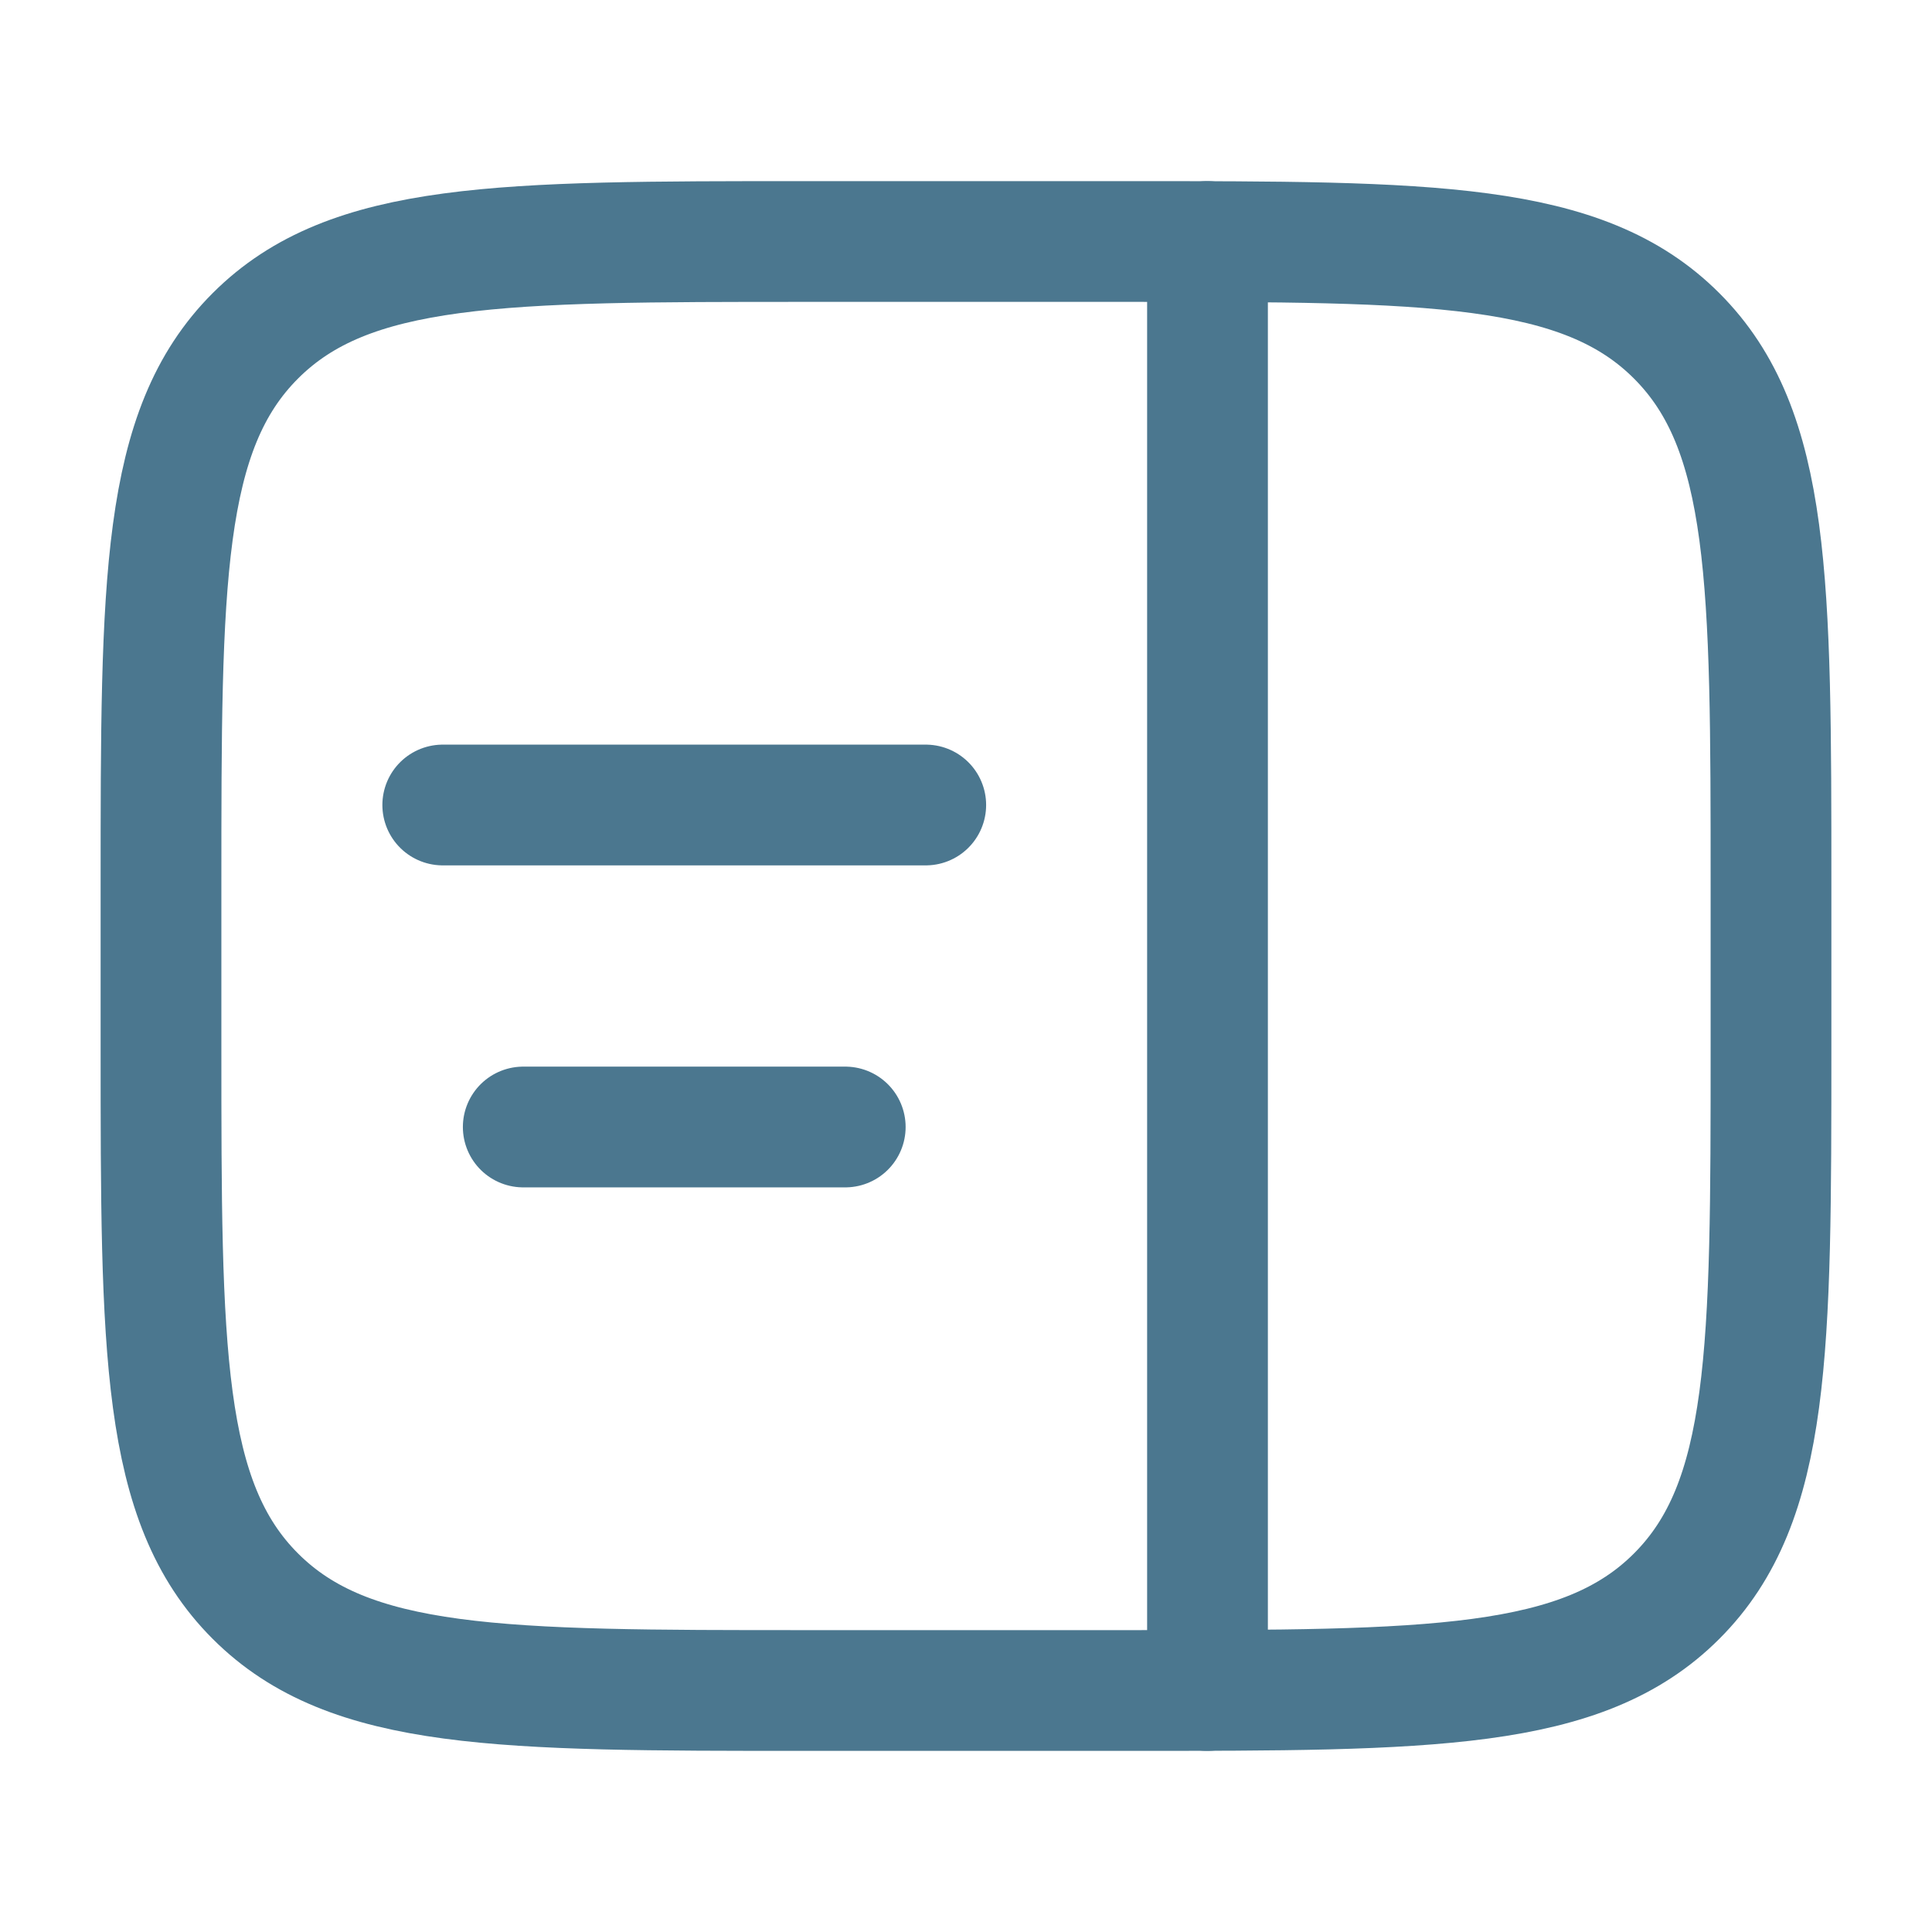
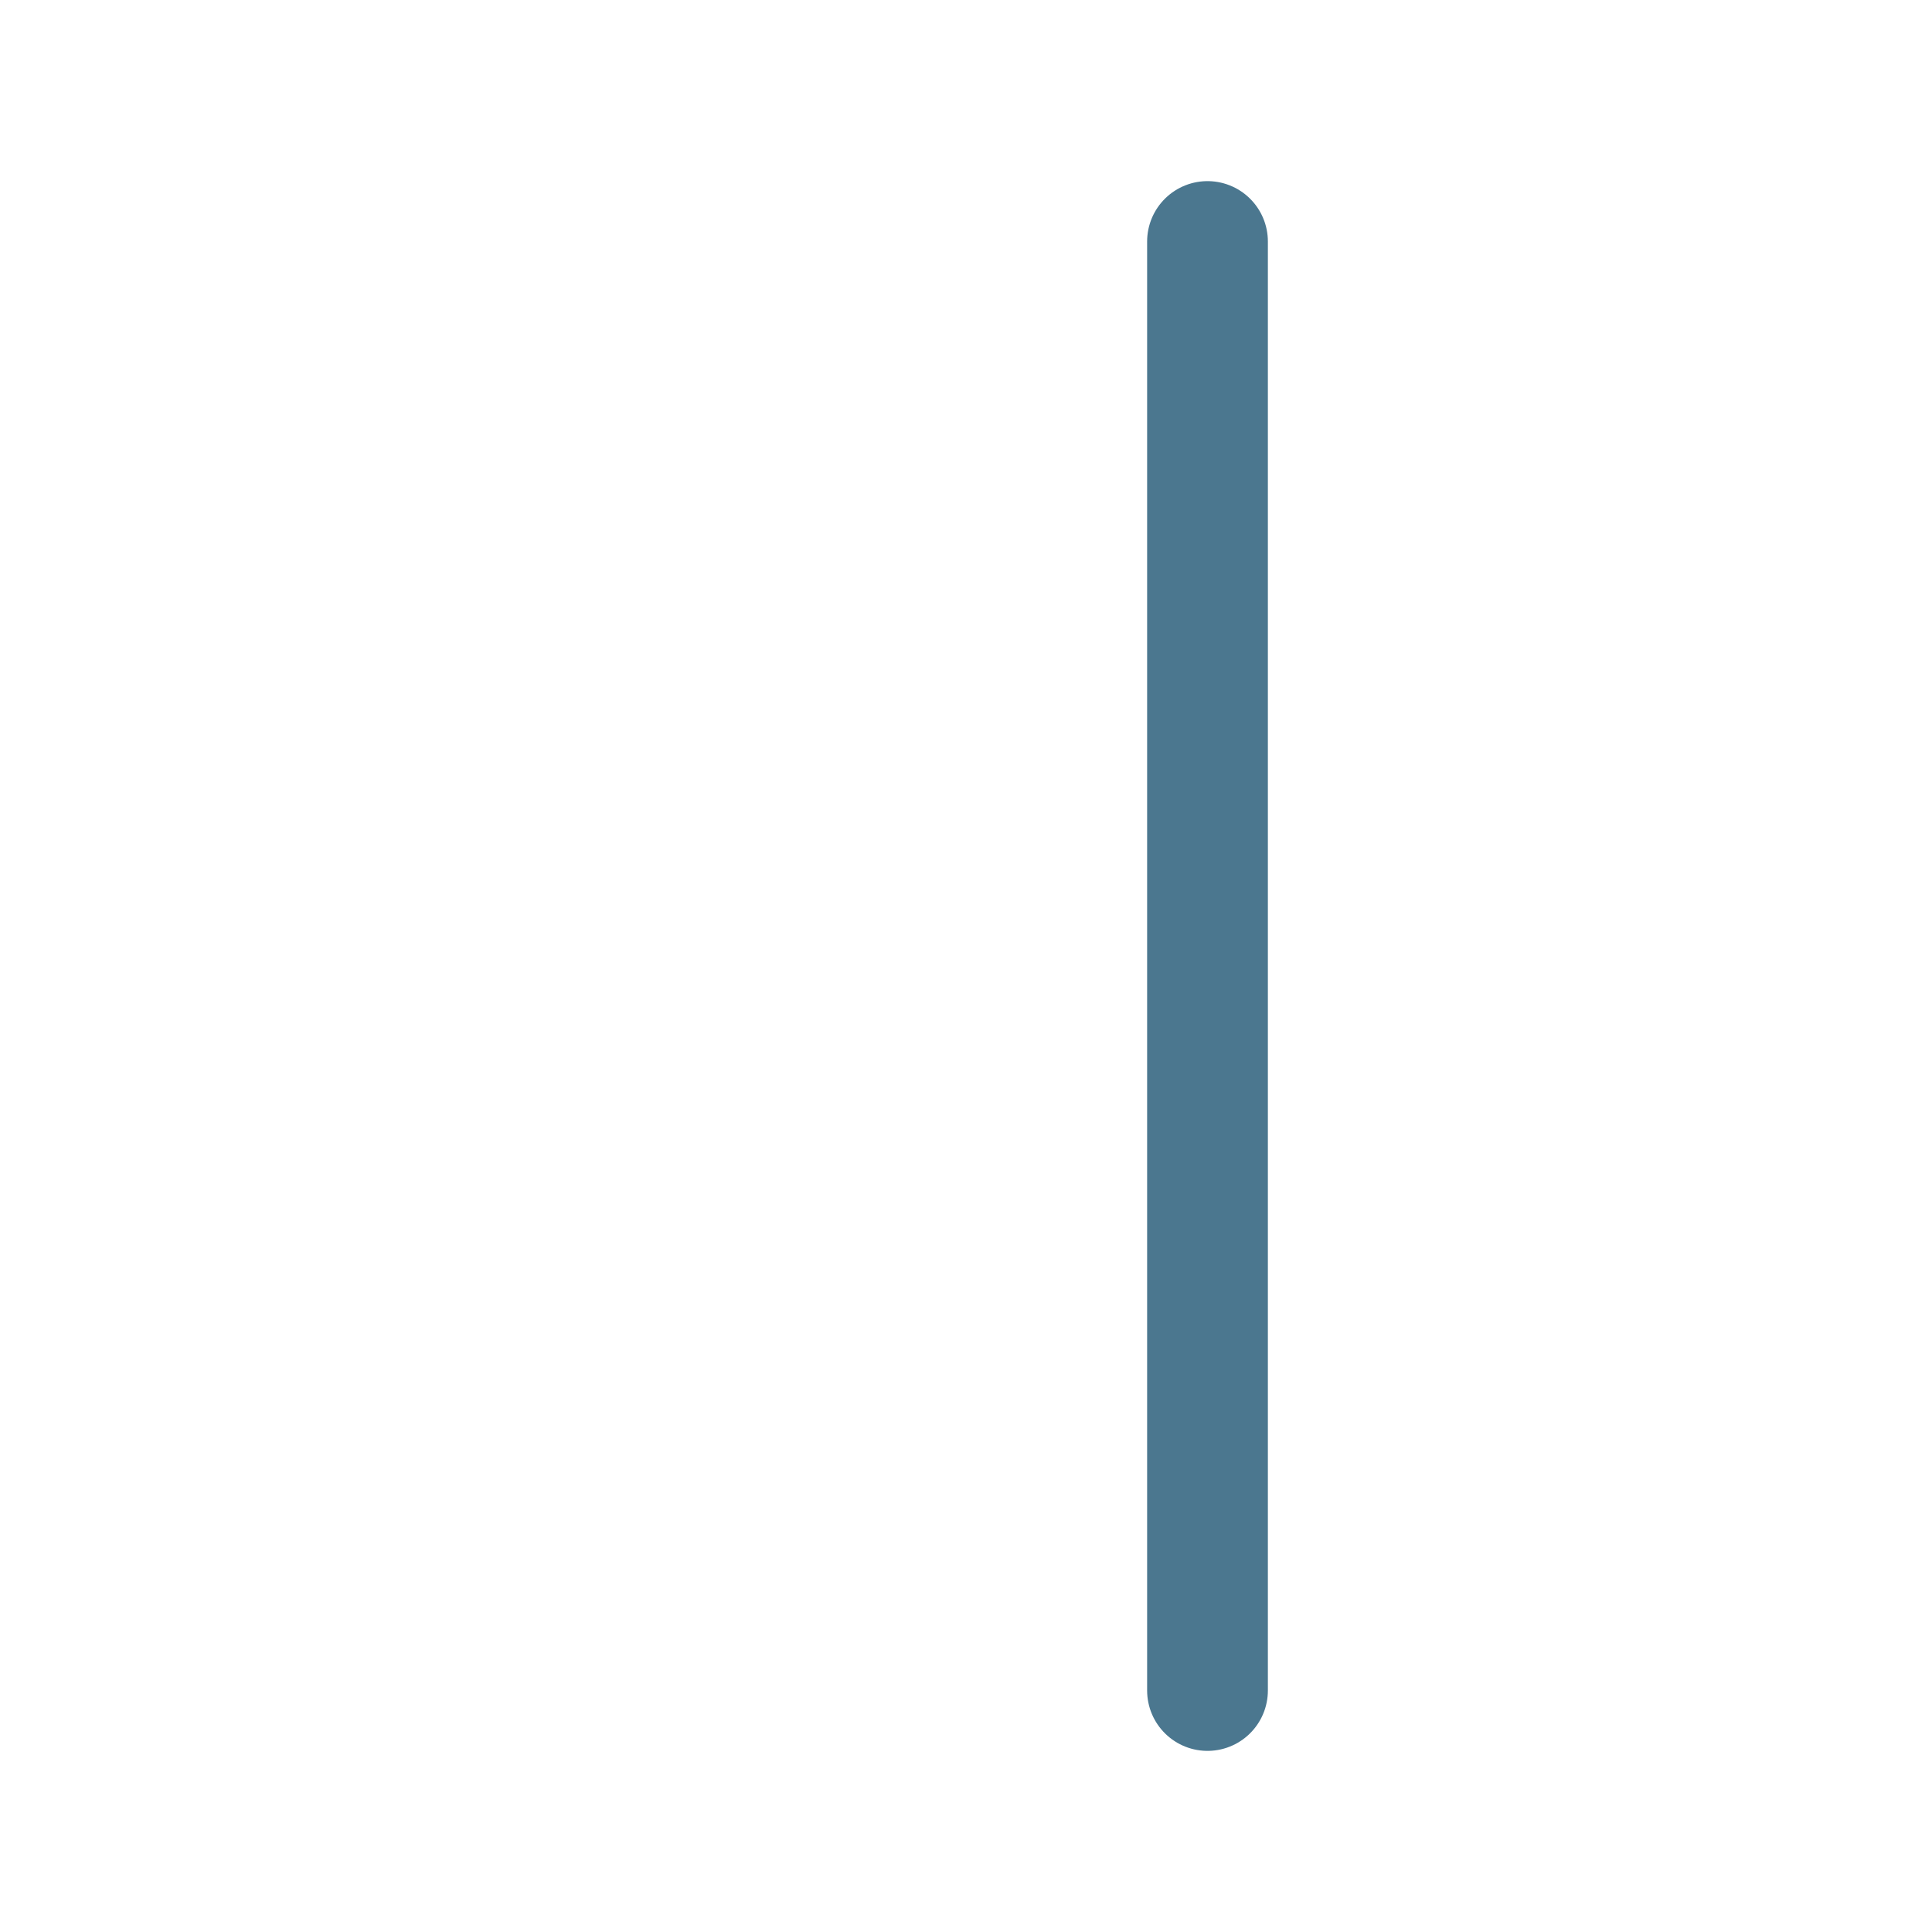
<svg xmlns="http://www.w3.org/2000/svg" width="24" height="24" viewBox="0 0 24 24" fill="none">
-   <path d="M2 11C2 7.229 2 5.343 3.172 4.172C4.343 3 6.229 3 10 3H14C17.771 3 19.657 3 20.828 4.172C22 5.343 22 7.229 22 11V13C22 16.771 22 18.657 20.828 19.828C19.657 21 17.771 21 14 21H10C6.229 21 4.343 21 3.172 19.828C2 18.657 2 16.771 2 13V11Z" stroke="#4B778F" stroke-width="1.5" />
-   <path d="M5.5 10H11.5" stroke="#4B778F" stroke-width="1.5" stroke-linecap="round" />
-   <path d="M6.5 14H10.5" stroke="#4B778F" stroke-width="1.5" stroke-linecap="round" />
  <path d="M15 21L15 3" stroke="#4B778F" stroke-width="1.5" stroke-linecap="round" />
</svg>